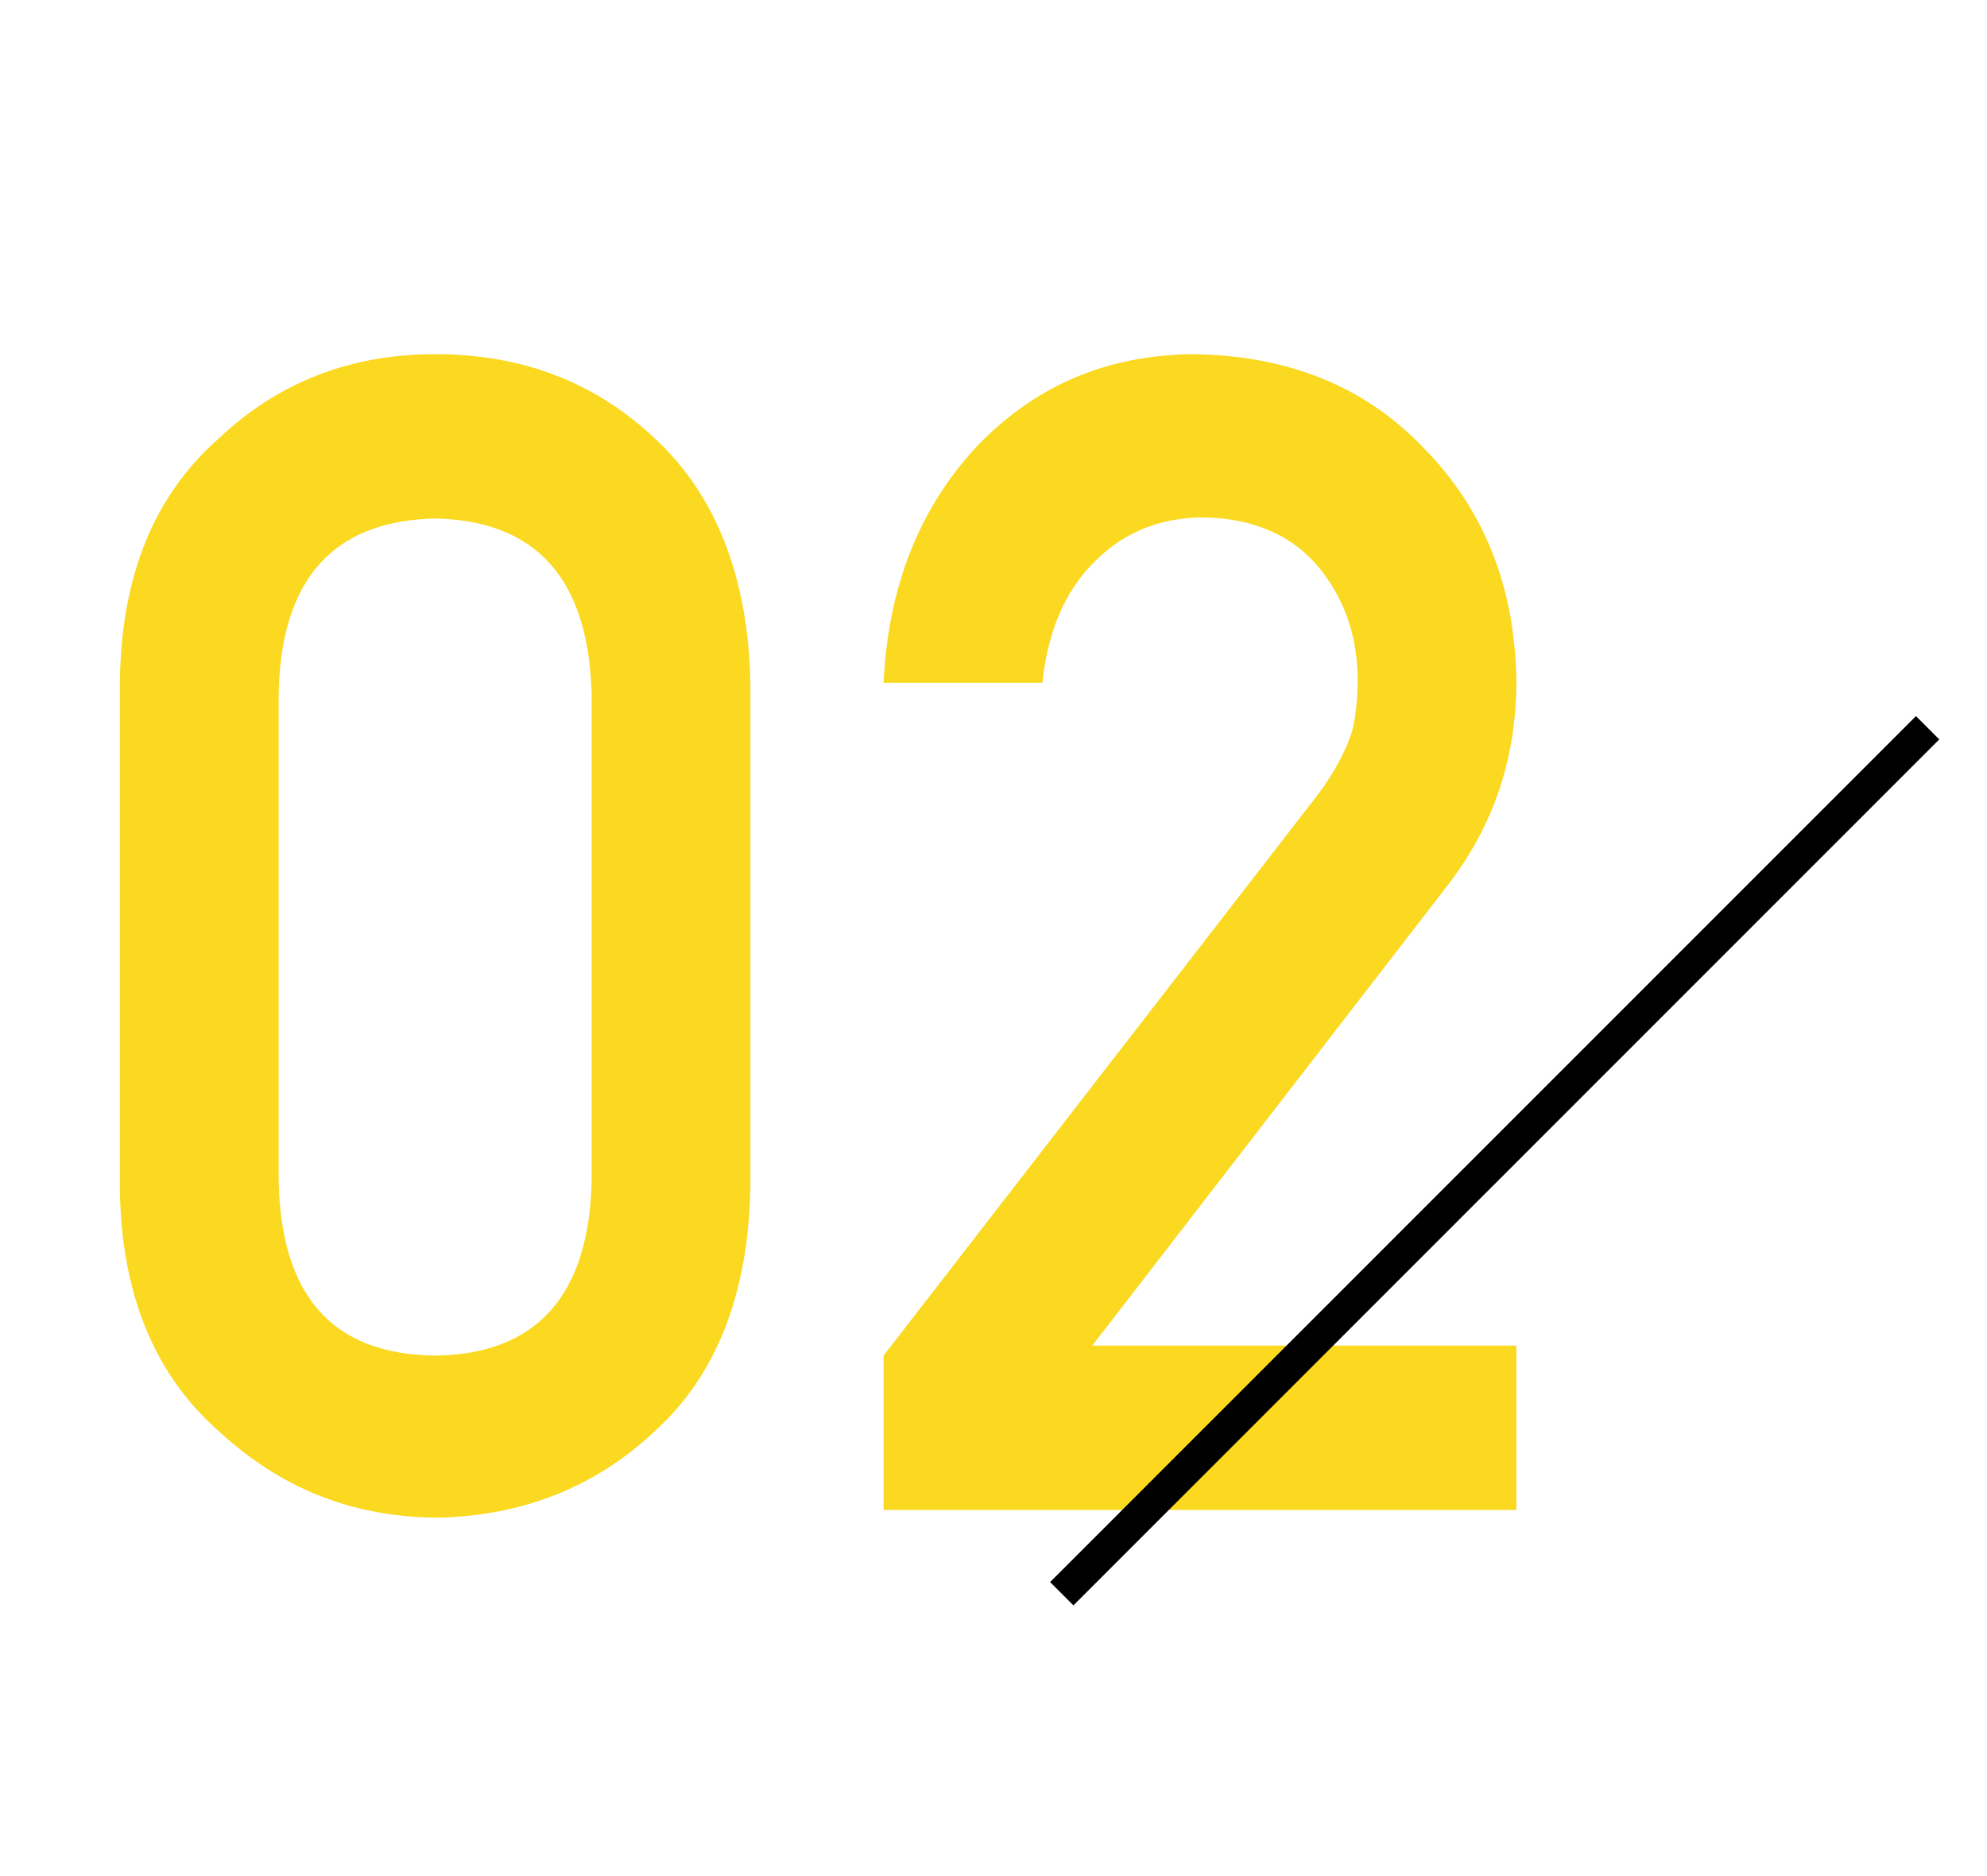
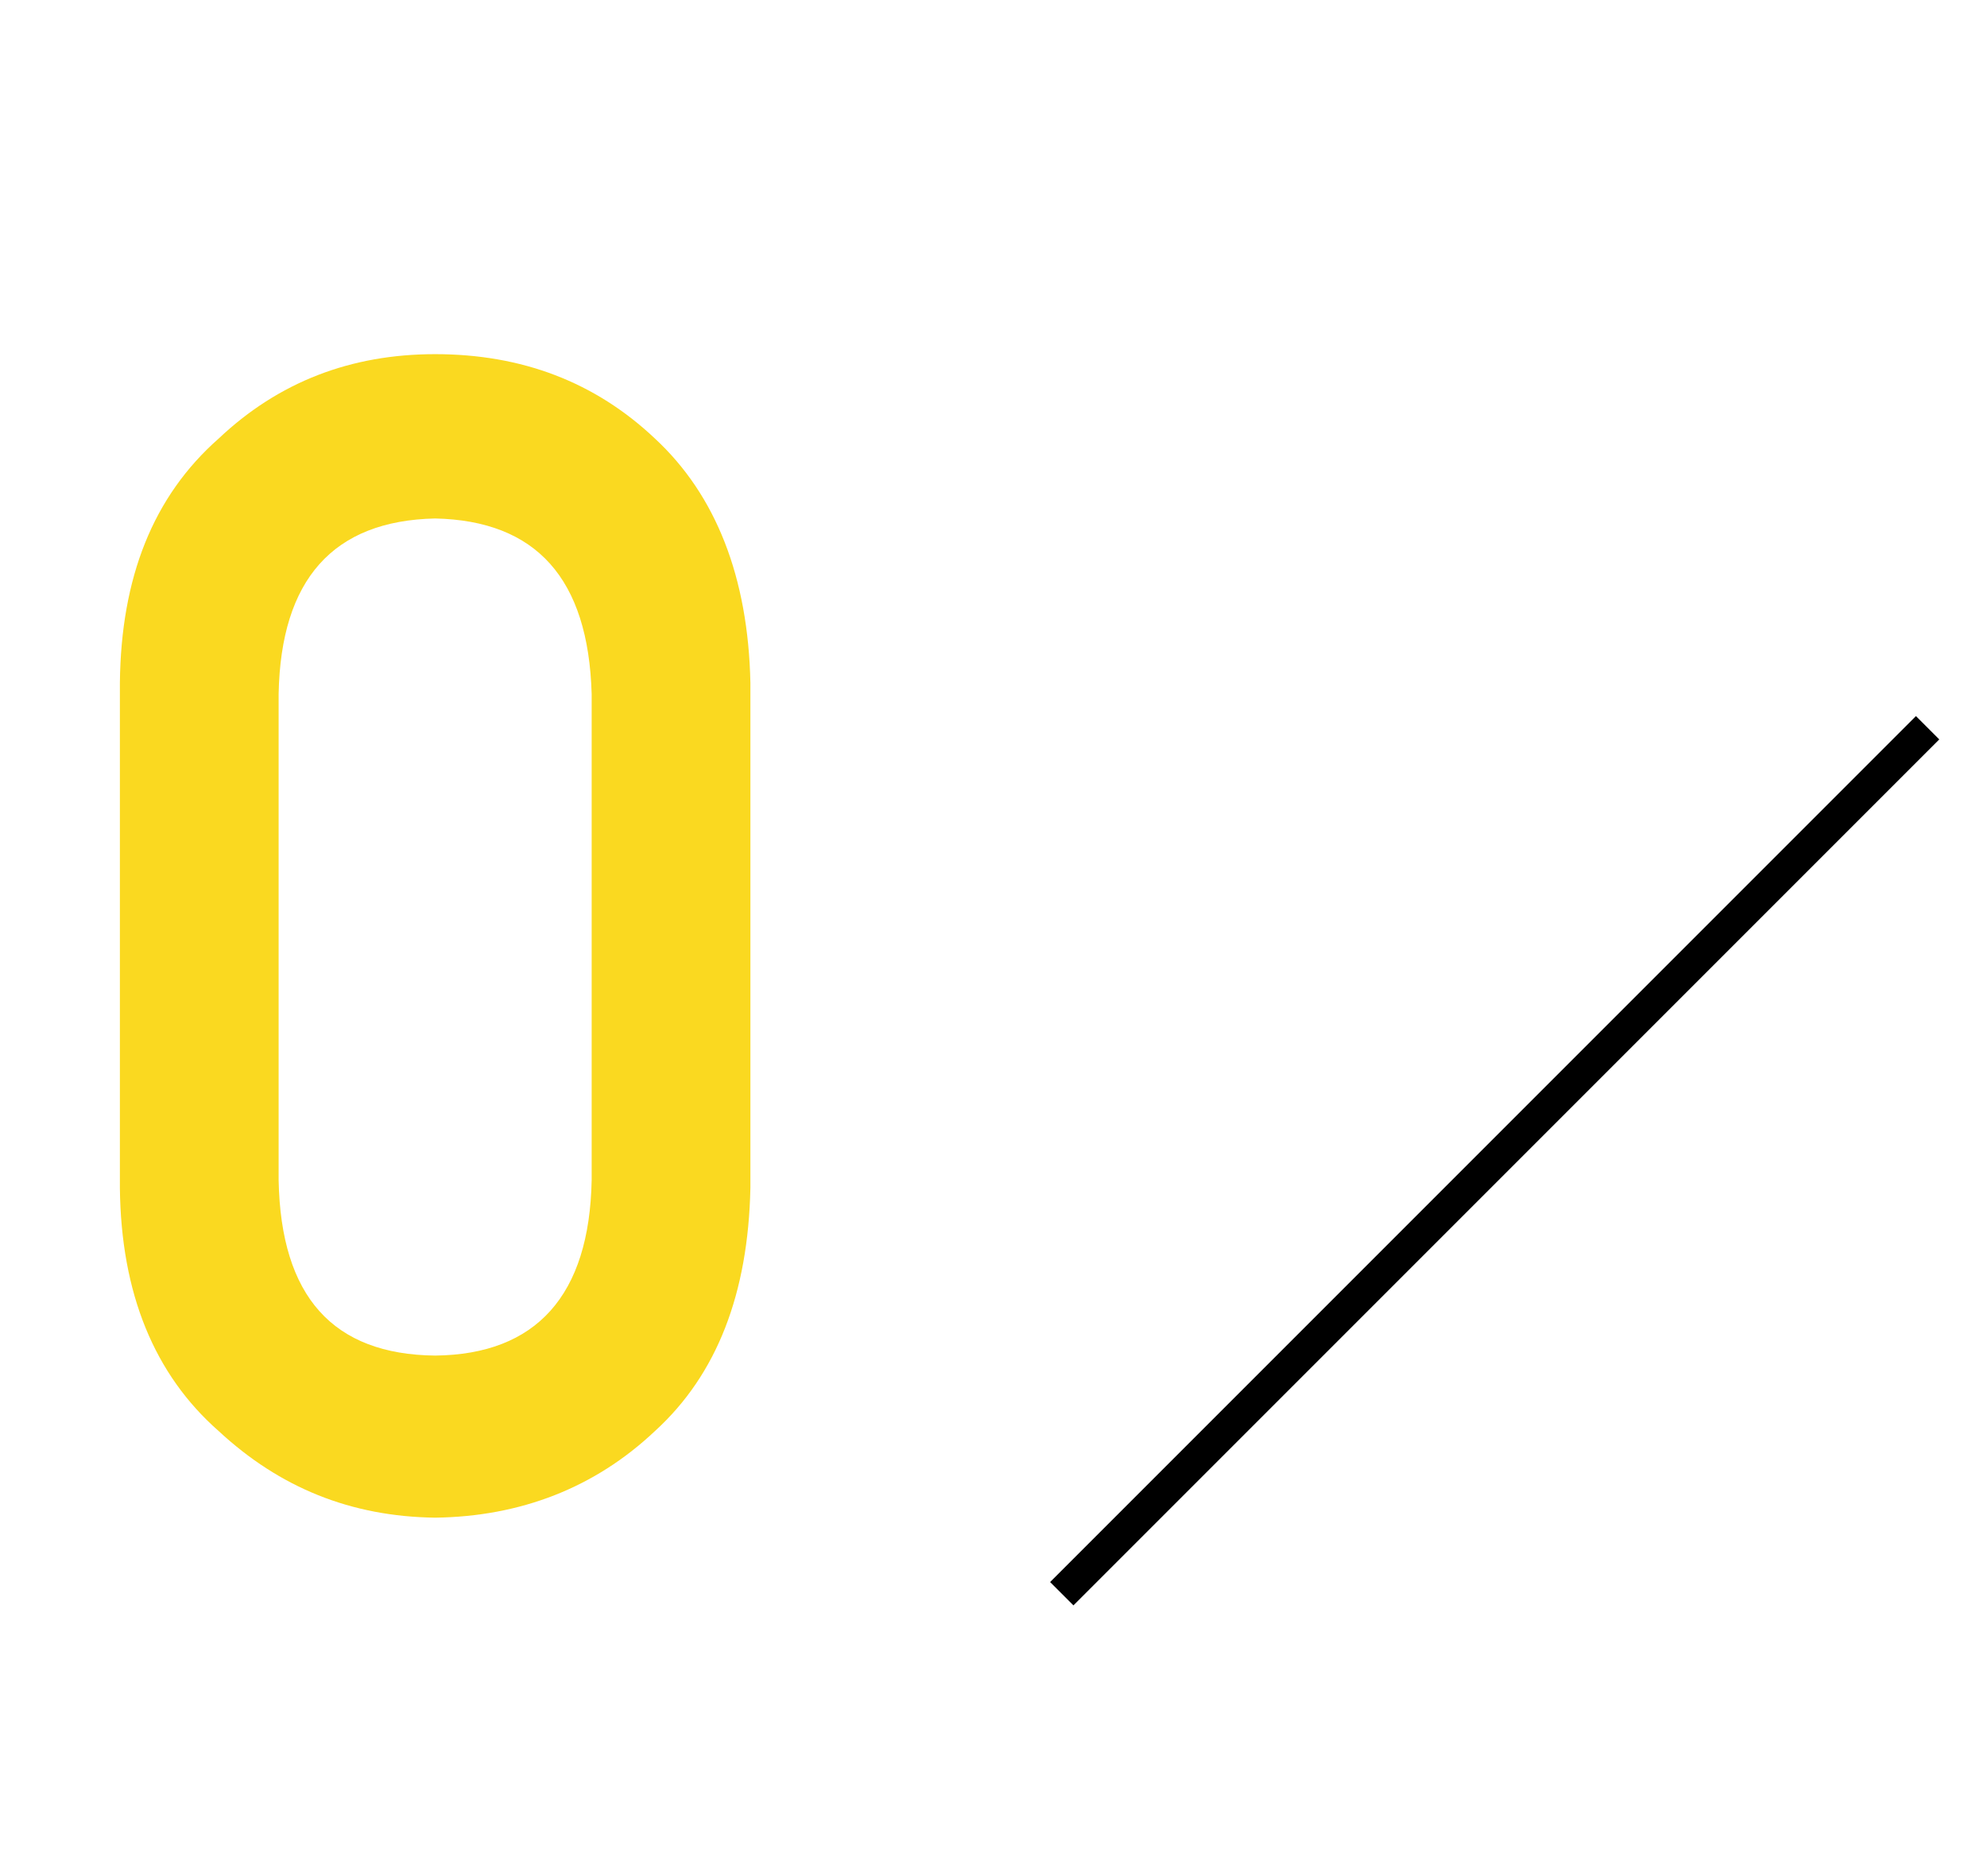
<svg xmlns="http://www.w3.org/2000/svg" version="1.1" id="レイヤー_1" x="0px" y="0px" viewBox="0 0 179 169" style="enable-background:new 0 0 179 169;" xml:space="preserve">
  <style type="text/css">
	.st0{enable-background:new    ;}
	.st1{fill:#FAD920;}
</style>
  <g class="st0">
    <path class="st1" d="M10.8,61.5c0.1-9.5,3-16.8,8.9-22c5.4-5.1,11.9-7.6,19.5-7.6c7.8,0,14.4,2.5,19.8,7.6c5.5,5.1,8.4,12.5,8.6,22   V107c-0.2,9.5-3,16.8-8.6,21.9c-5.4,5.1-12.1,7.7-19.8,7.8c-7.6-0.1-14-2.7-19.5-7.8c-5.8-5.1-8.8-12.4-8.9-21.9   C10.8,107,10.8,61.5,10.8,61.5z M53.3,62.5c-0.3-10.4-5-15.6-14.1-15.8c-9.2,0.2-13.9,5.5-14.1,15.8v43.8   c0.2,10.5,4.9,15.7,14.1,15.8c9.1-0.1,13.9-5.4,14.1-15.8C53.3,106.3,53.3,62.5,53.3,62.5z" />
-     <path class="st1" d="M79.6,122.1l39.1-50.5c1.5-2,2.5-3.9,3.1-5.7c0.4-1.7,0.5-3.2,0.5-4.7c0-3.9-1.2-7.3-3.5-10.1   c-2.4-2.9-5.9-4.4-10.3-4.5c-3.9,0-7.2,1.3-9.8,3.9c-2.7,2.6-4.3,6.3-4.8,11H79.6c0.4-8.6,3.2-15.7,8.4-21.3   c5.3-5.5,11.7-8.2,19.4-8.3c8.6,0.1,15.6,2.9,20.9,8.5c5.4,5.5,8.2,12.5,8.3,21c0,6.8-2,12.8-6,18.1l-32.2,41.7h38.2V136h-57V122.1   z" />
  </g>
  <path d="M96.7,144.6l-2.1-2.1l78-78l2.1,2.1L96.7,144.6z" />
</svg>